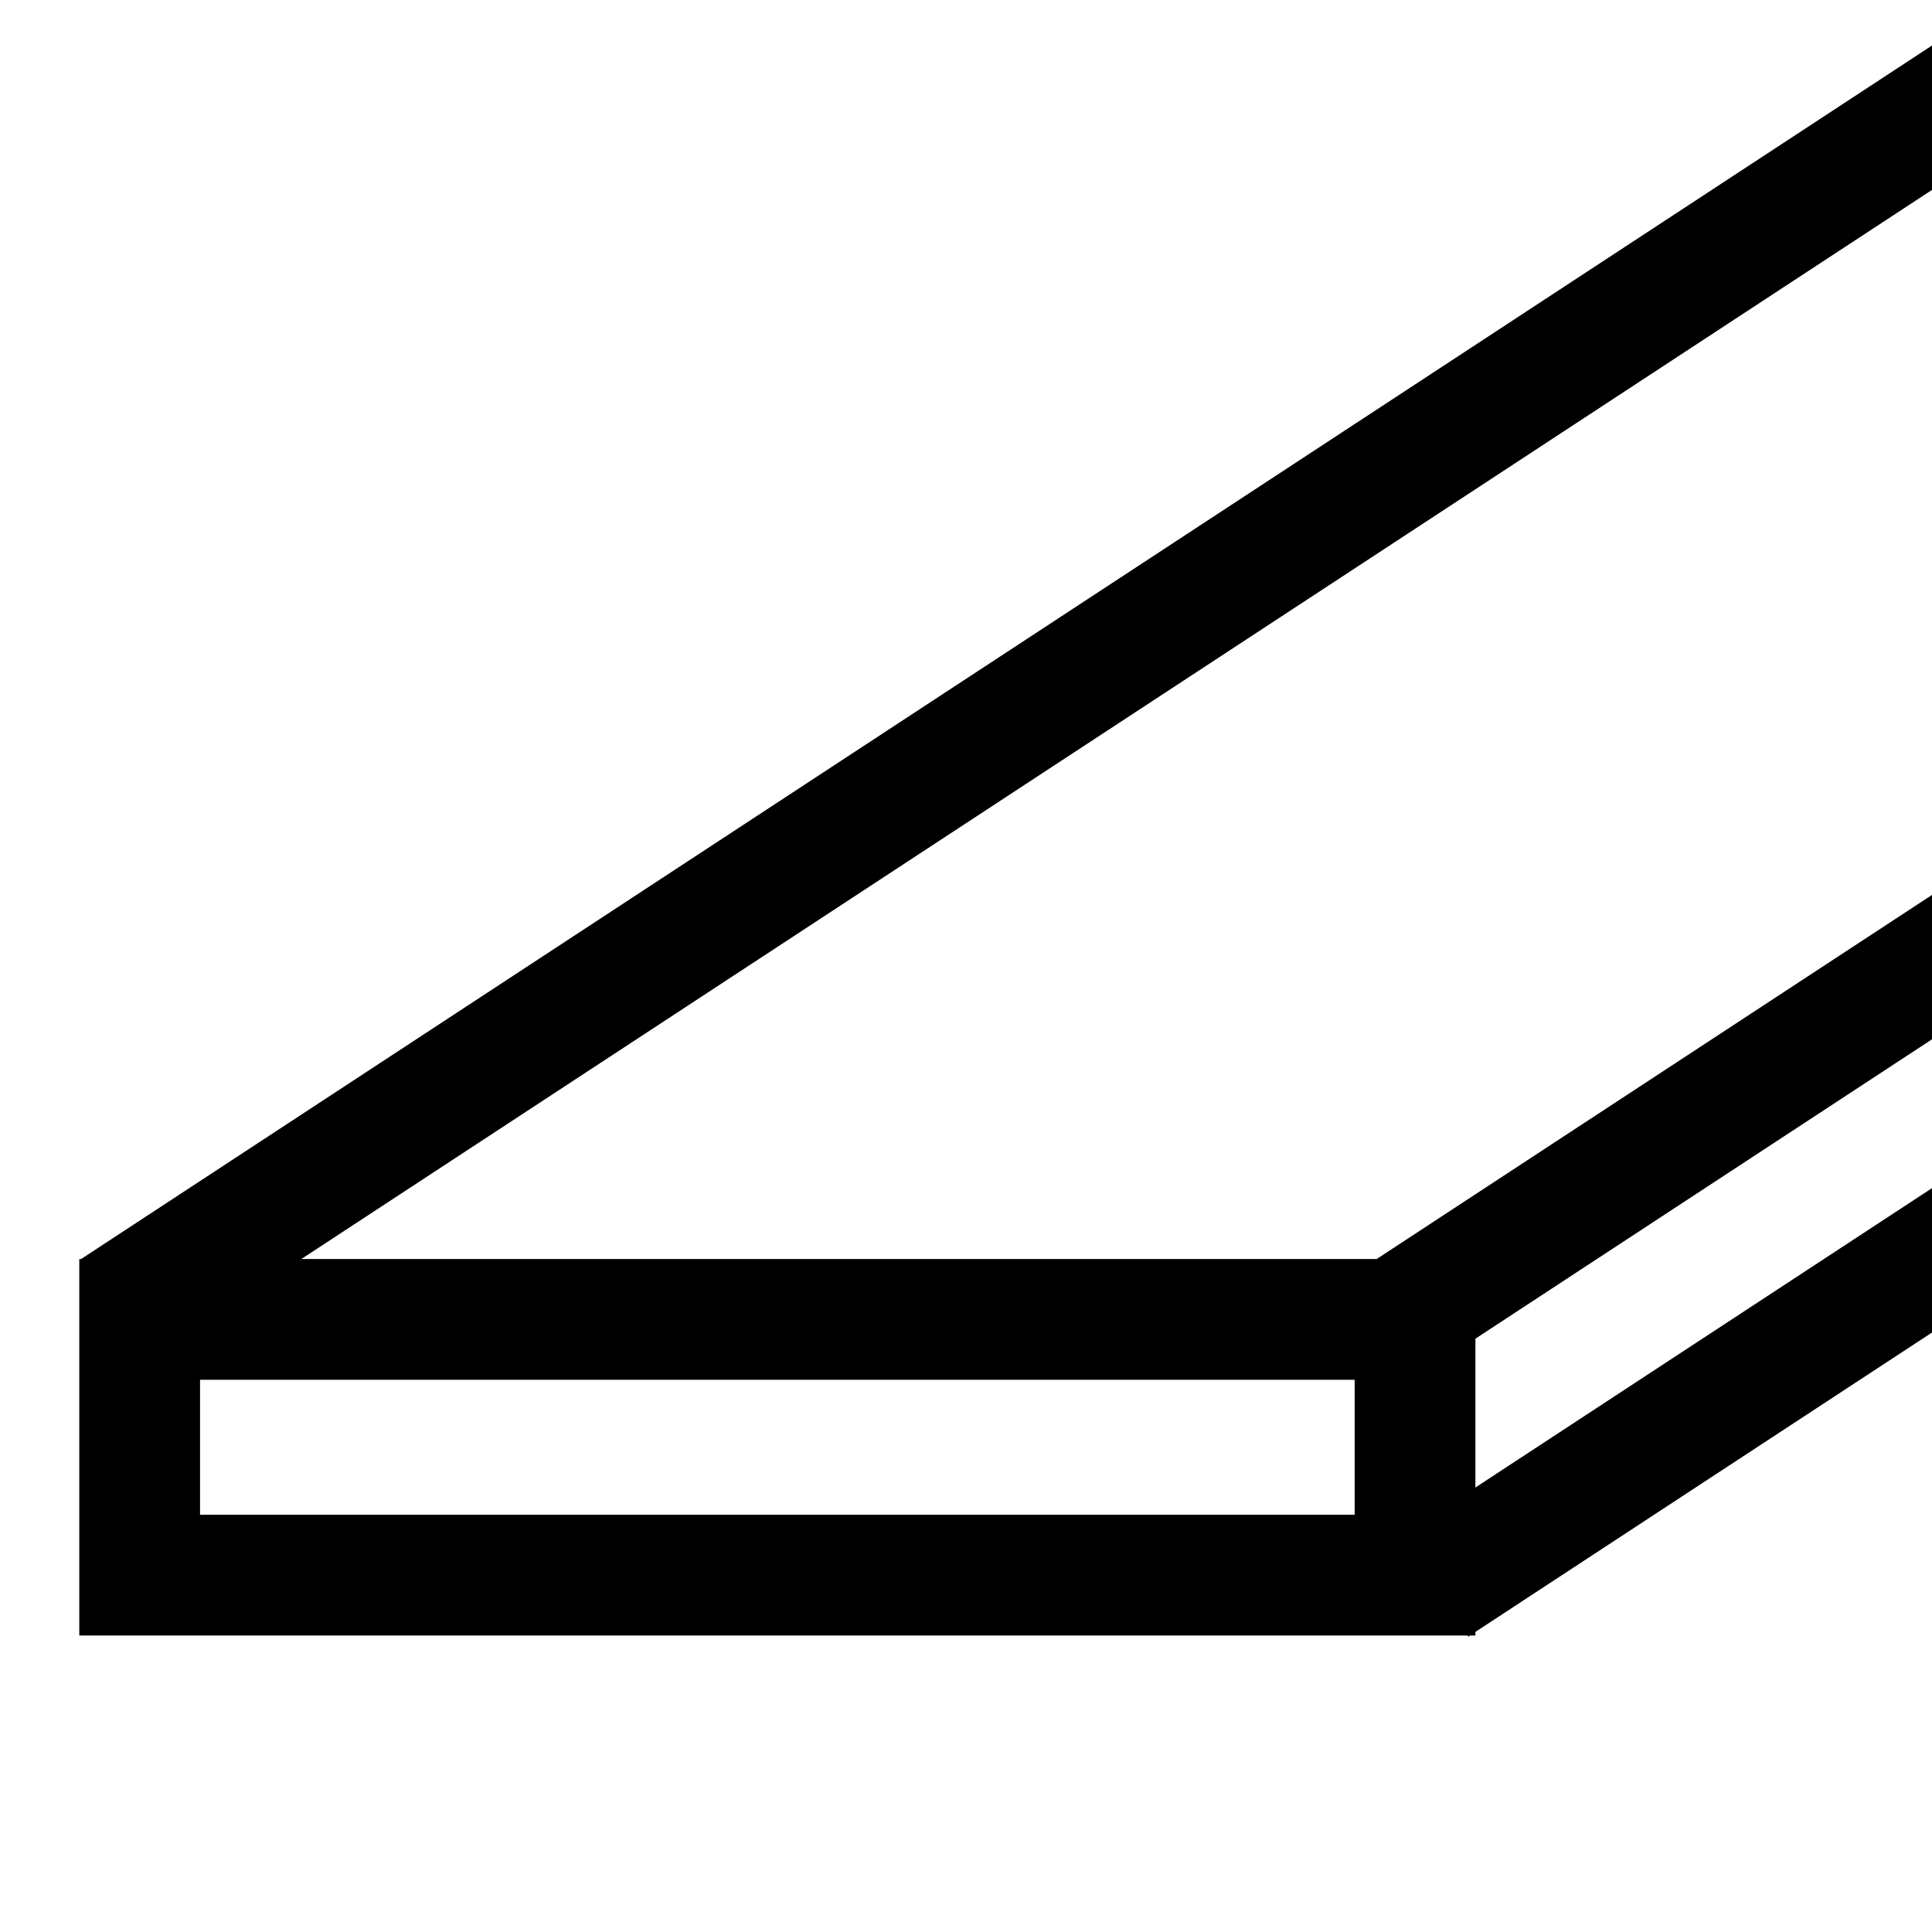
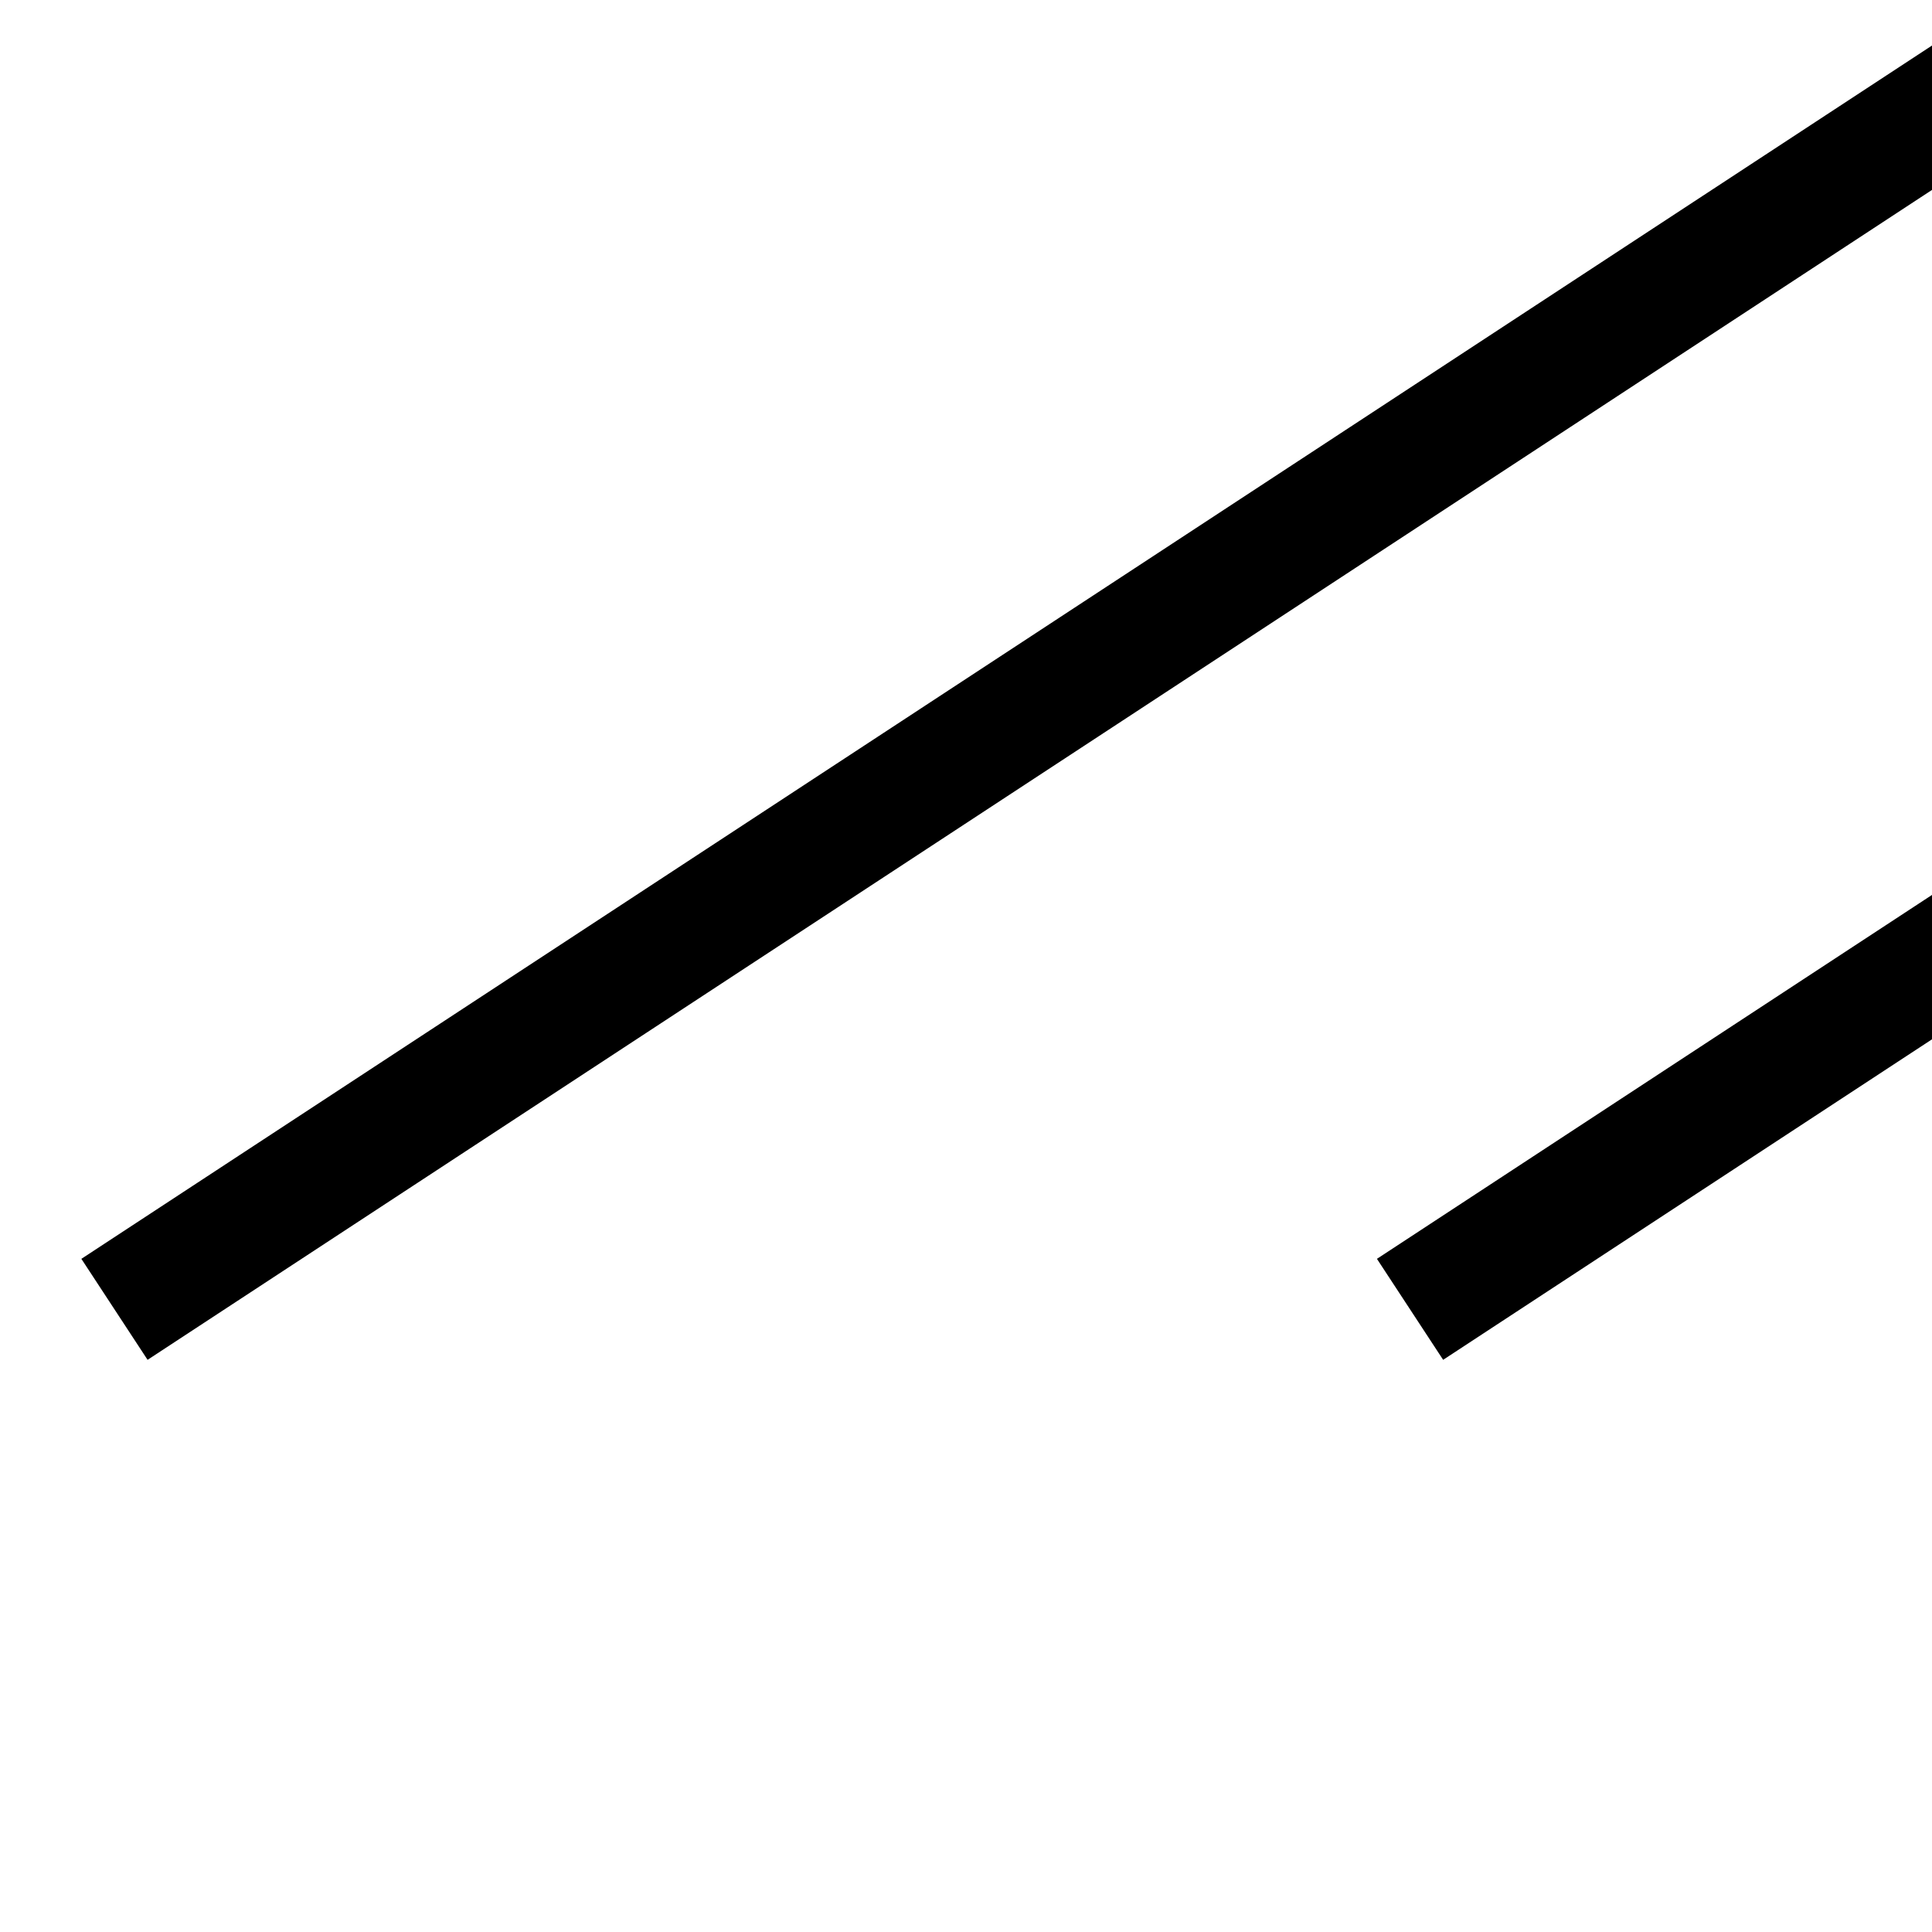
<svg xmlns="http://www.w3.org/2000/svg" width="24" height="24" clip-rule="evenodd" version="1.1" xml:space="preserve" stroke="null">
  <g id="Layer_1">
    <title>Layer 1</title>
-     <rect stroke="#000000" id="svg_1" height="3.177" width="15.843" y="16.39" x="1.735" stroke-width="1.5" fill="none" />
    <line id="svg_3" y2="0.797" x2="25.015" y1="16.265" x1="1.422" stroke-width="1.5" stroke="#000000" fill="none" />
    <line id="svg_4" y2="0.797" x2="41.109" y1="16.265" x1="17.516" stroke-width="1.5" stroke="#000000" fill="none" />
-     <line id="svg_5" y2="4.234" x2="41.421" y1="19.703" x1="17.828" stroke-width="1.5" stroke="#000000" fill="none" />
  </g>
</svg>